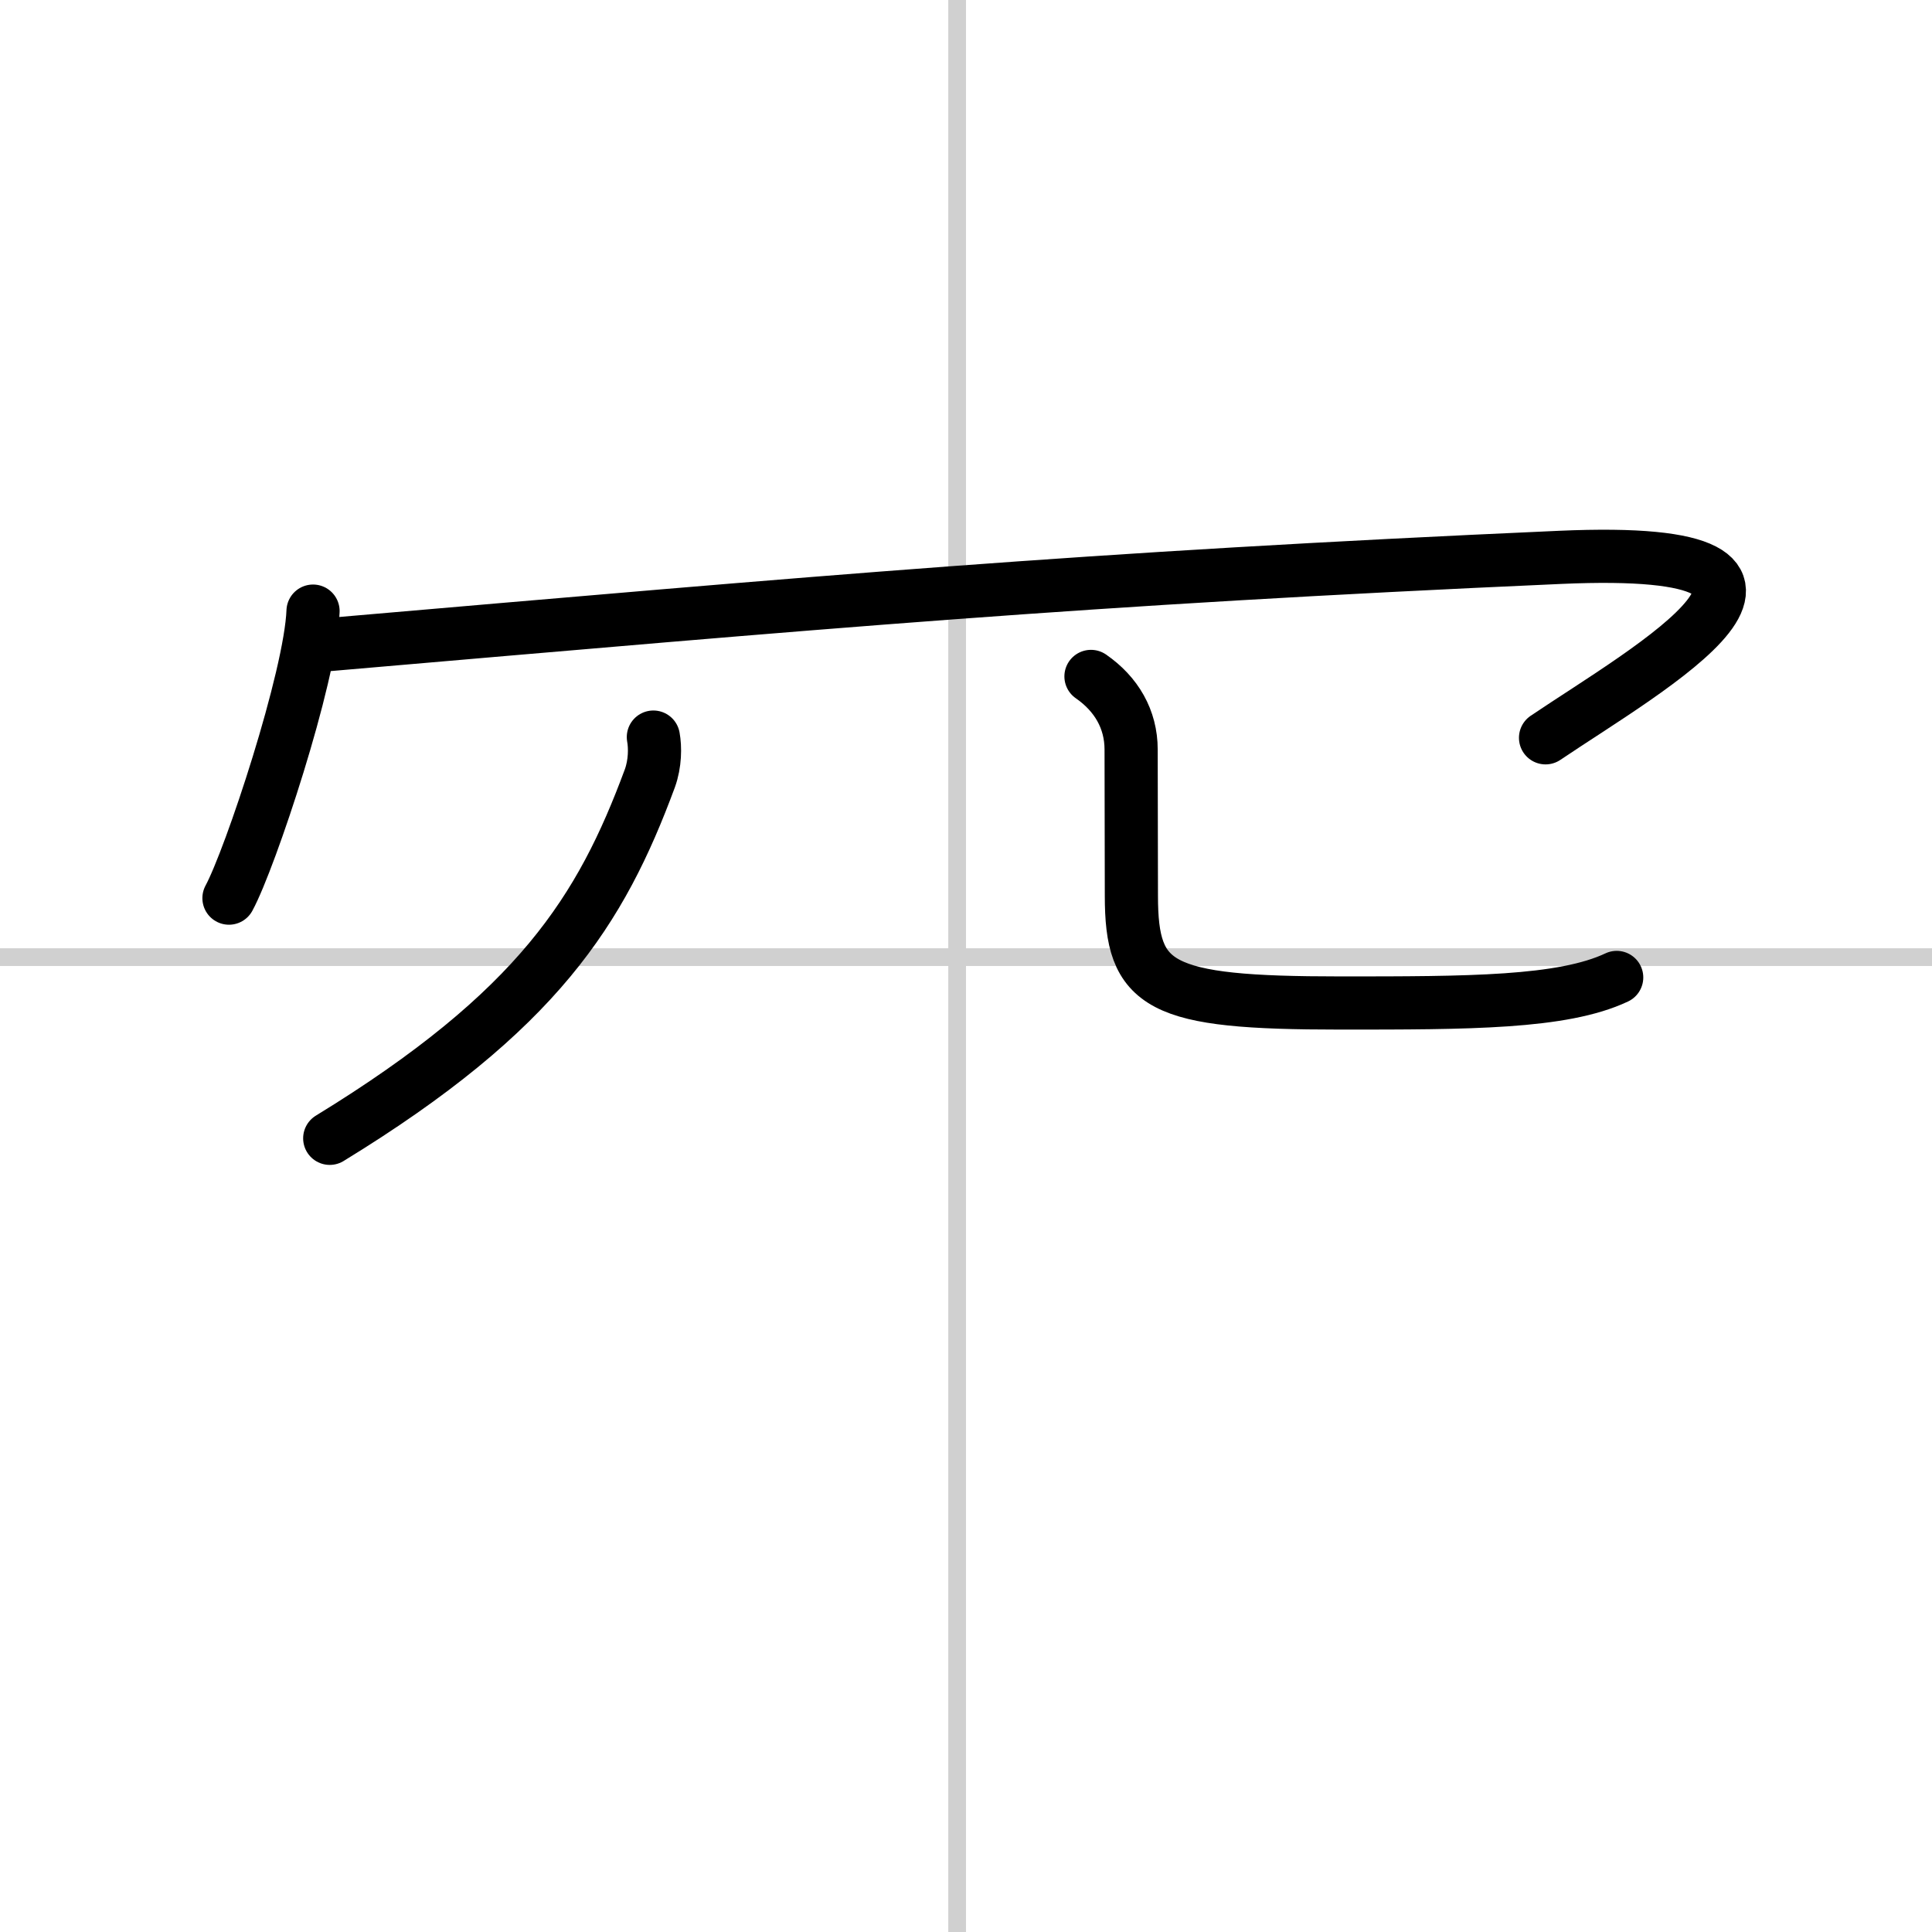
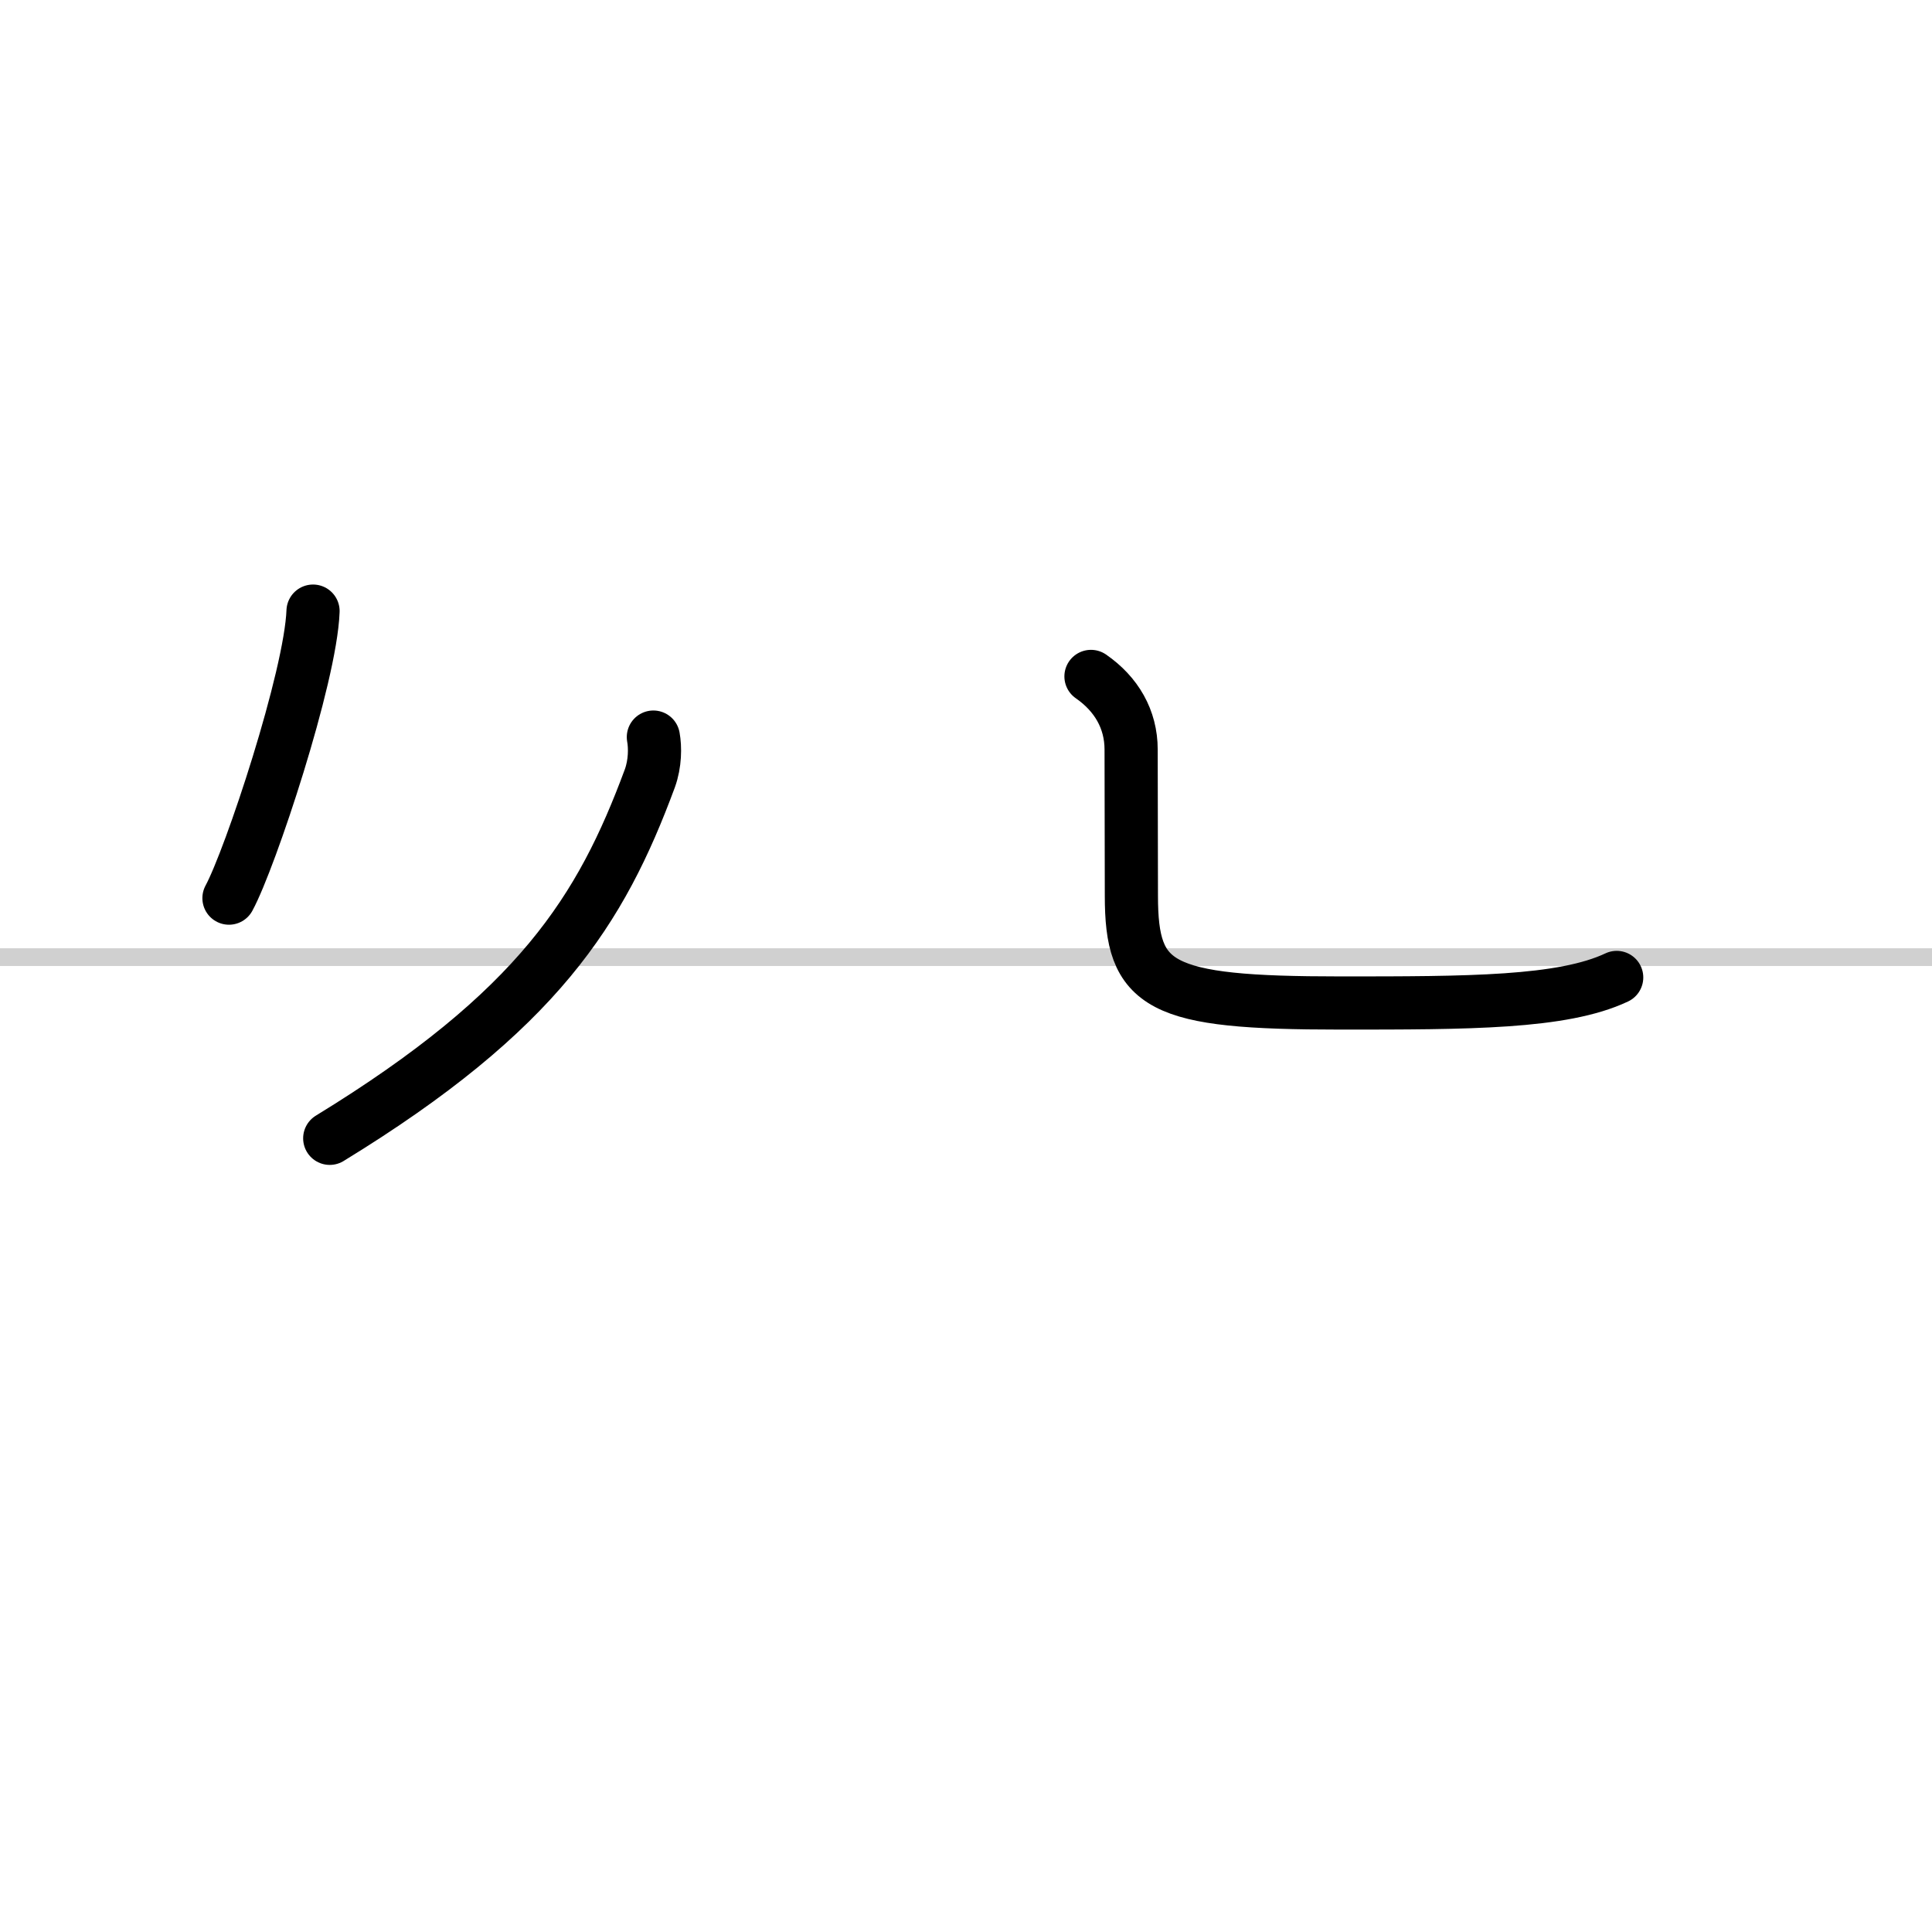
<svg xmlns="http://www.w3.org/2000/svg" width="400" height="400" viewBox="0 0 109 109">
  <rect x="0" y="0" width="109" height="109" fill="#808080" stroke="none" />
  <g fill="none" stroke="#000" stroke-linecap="round" stroke-linejoin="round" stroke-width="3">
    <rect width="100%" height="100%" fill="#fff" stroke="#fff" />
-     <line x1="54" x2="54" y2="109" stroke="#d0d0d0" stroke-width="1" />
    <line x2="109" y1="54" y2="54" stroke="#d0d0d0" stroke-width="1" />
    <path d="m17.661 34.478c-0.137 3.717-3.542 13.982-4.743 16.193" />
-     <path d="m18.588 36.362c27.958-2.411 42.4-3.717 69.43-4.917 17.62-0.779 4.88 6.328-0.821 10.181" />
    <path d="m36.862 41.585c0.106 0.579 0.106 1.485-0.198 2.327-2.752 7.433-6.294 13.108-18.061 20.31" />
    <path d="m61.551 38.163c1.429 0.99 2.265 2.411 2.265 4.127 0 2.295 0.015 6.612 0.015 8.244 0 5.138 1.52 6.054 11.782 6.054 7.221 0 12.542 0 15.598-1.442" />
  </g>
</svg>